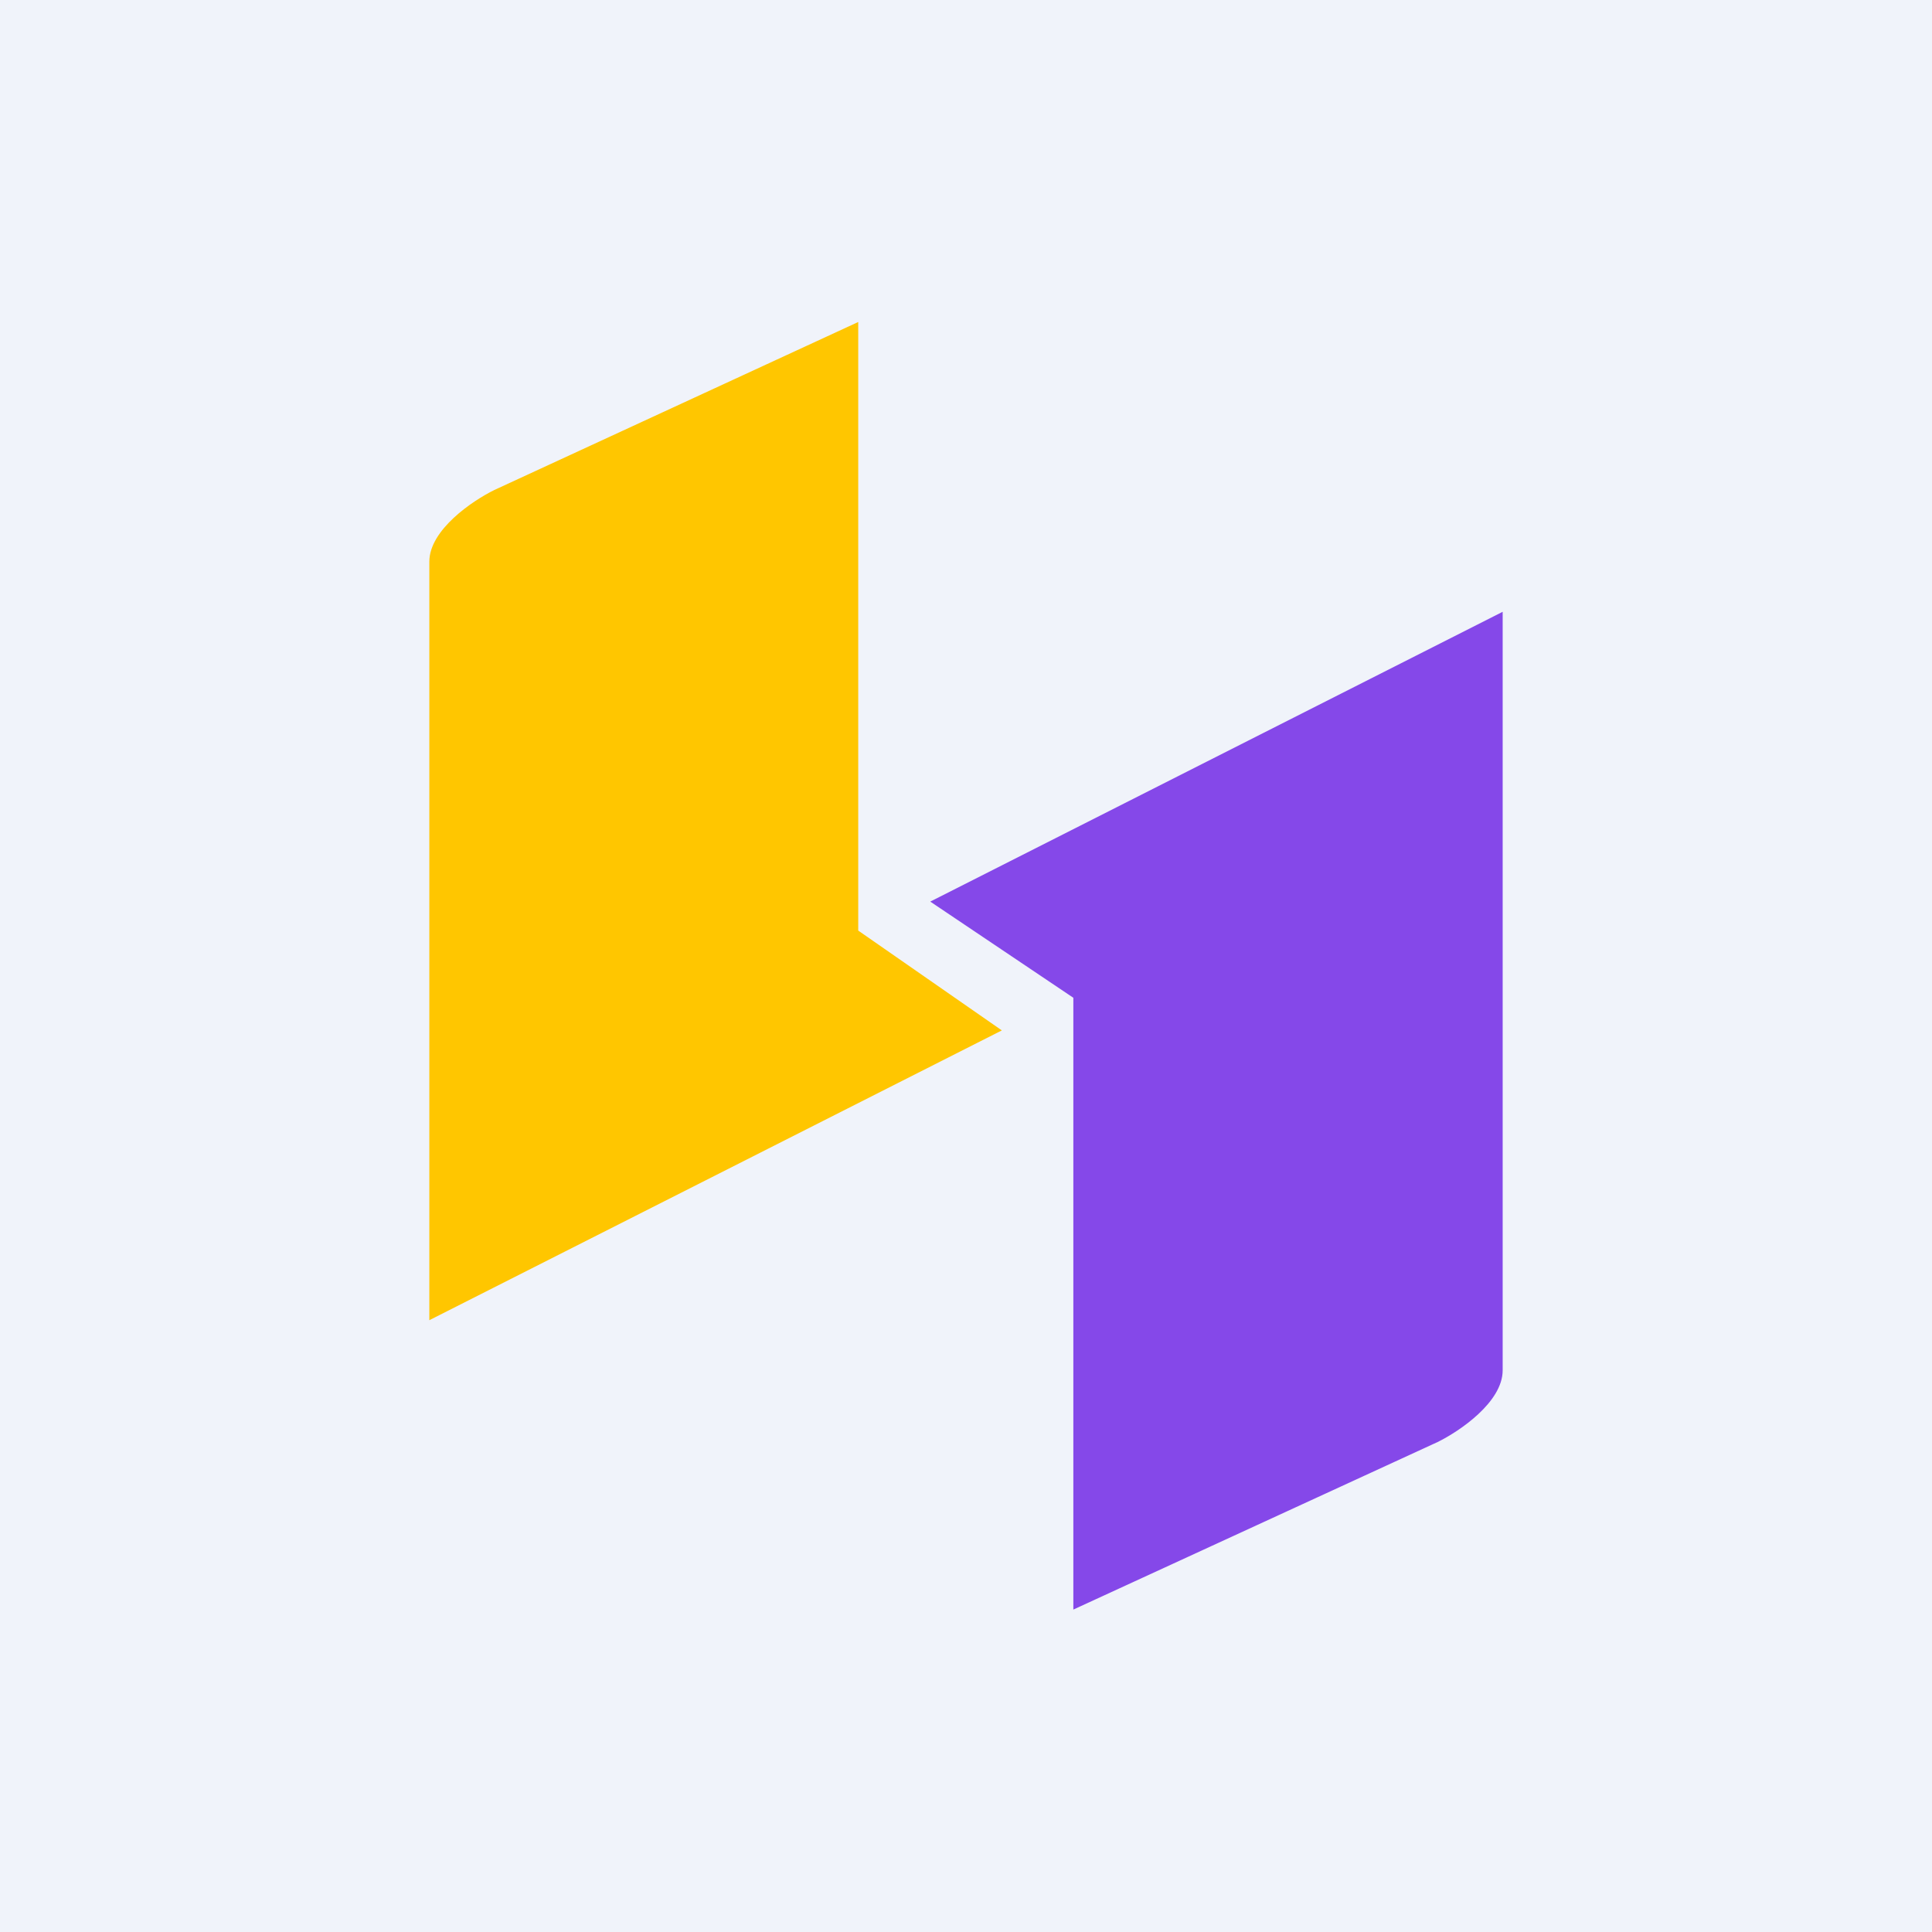
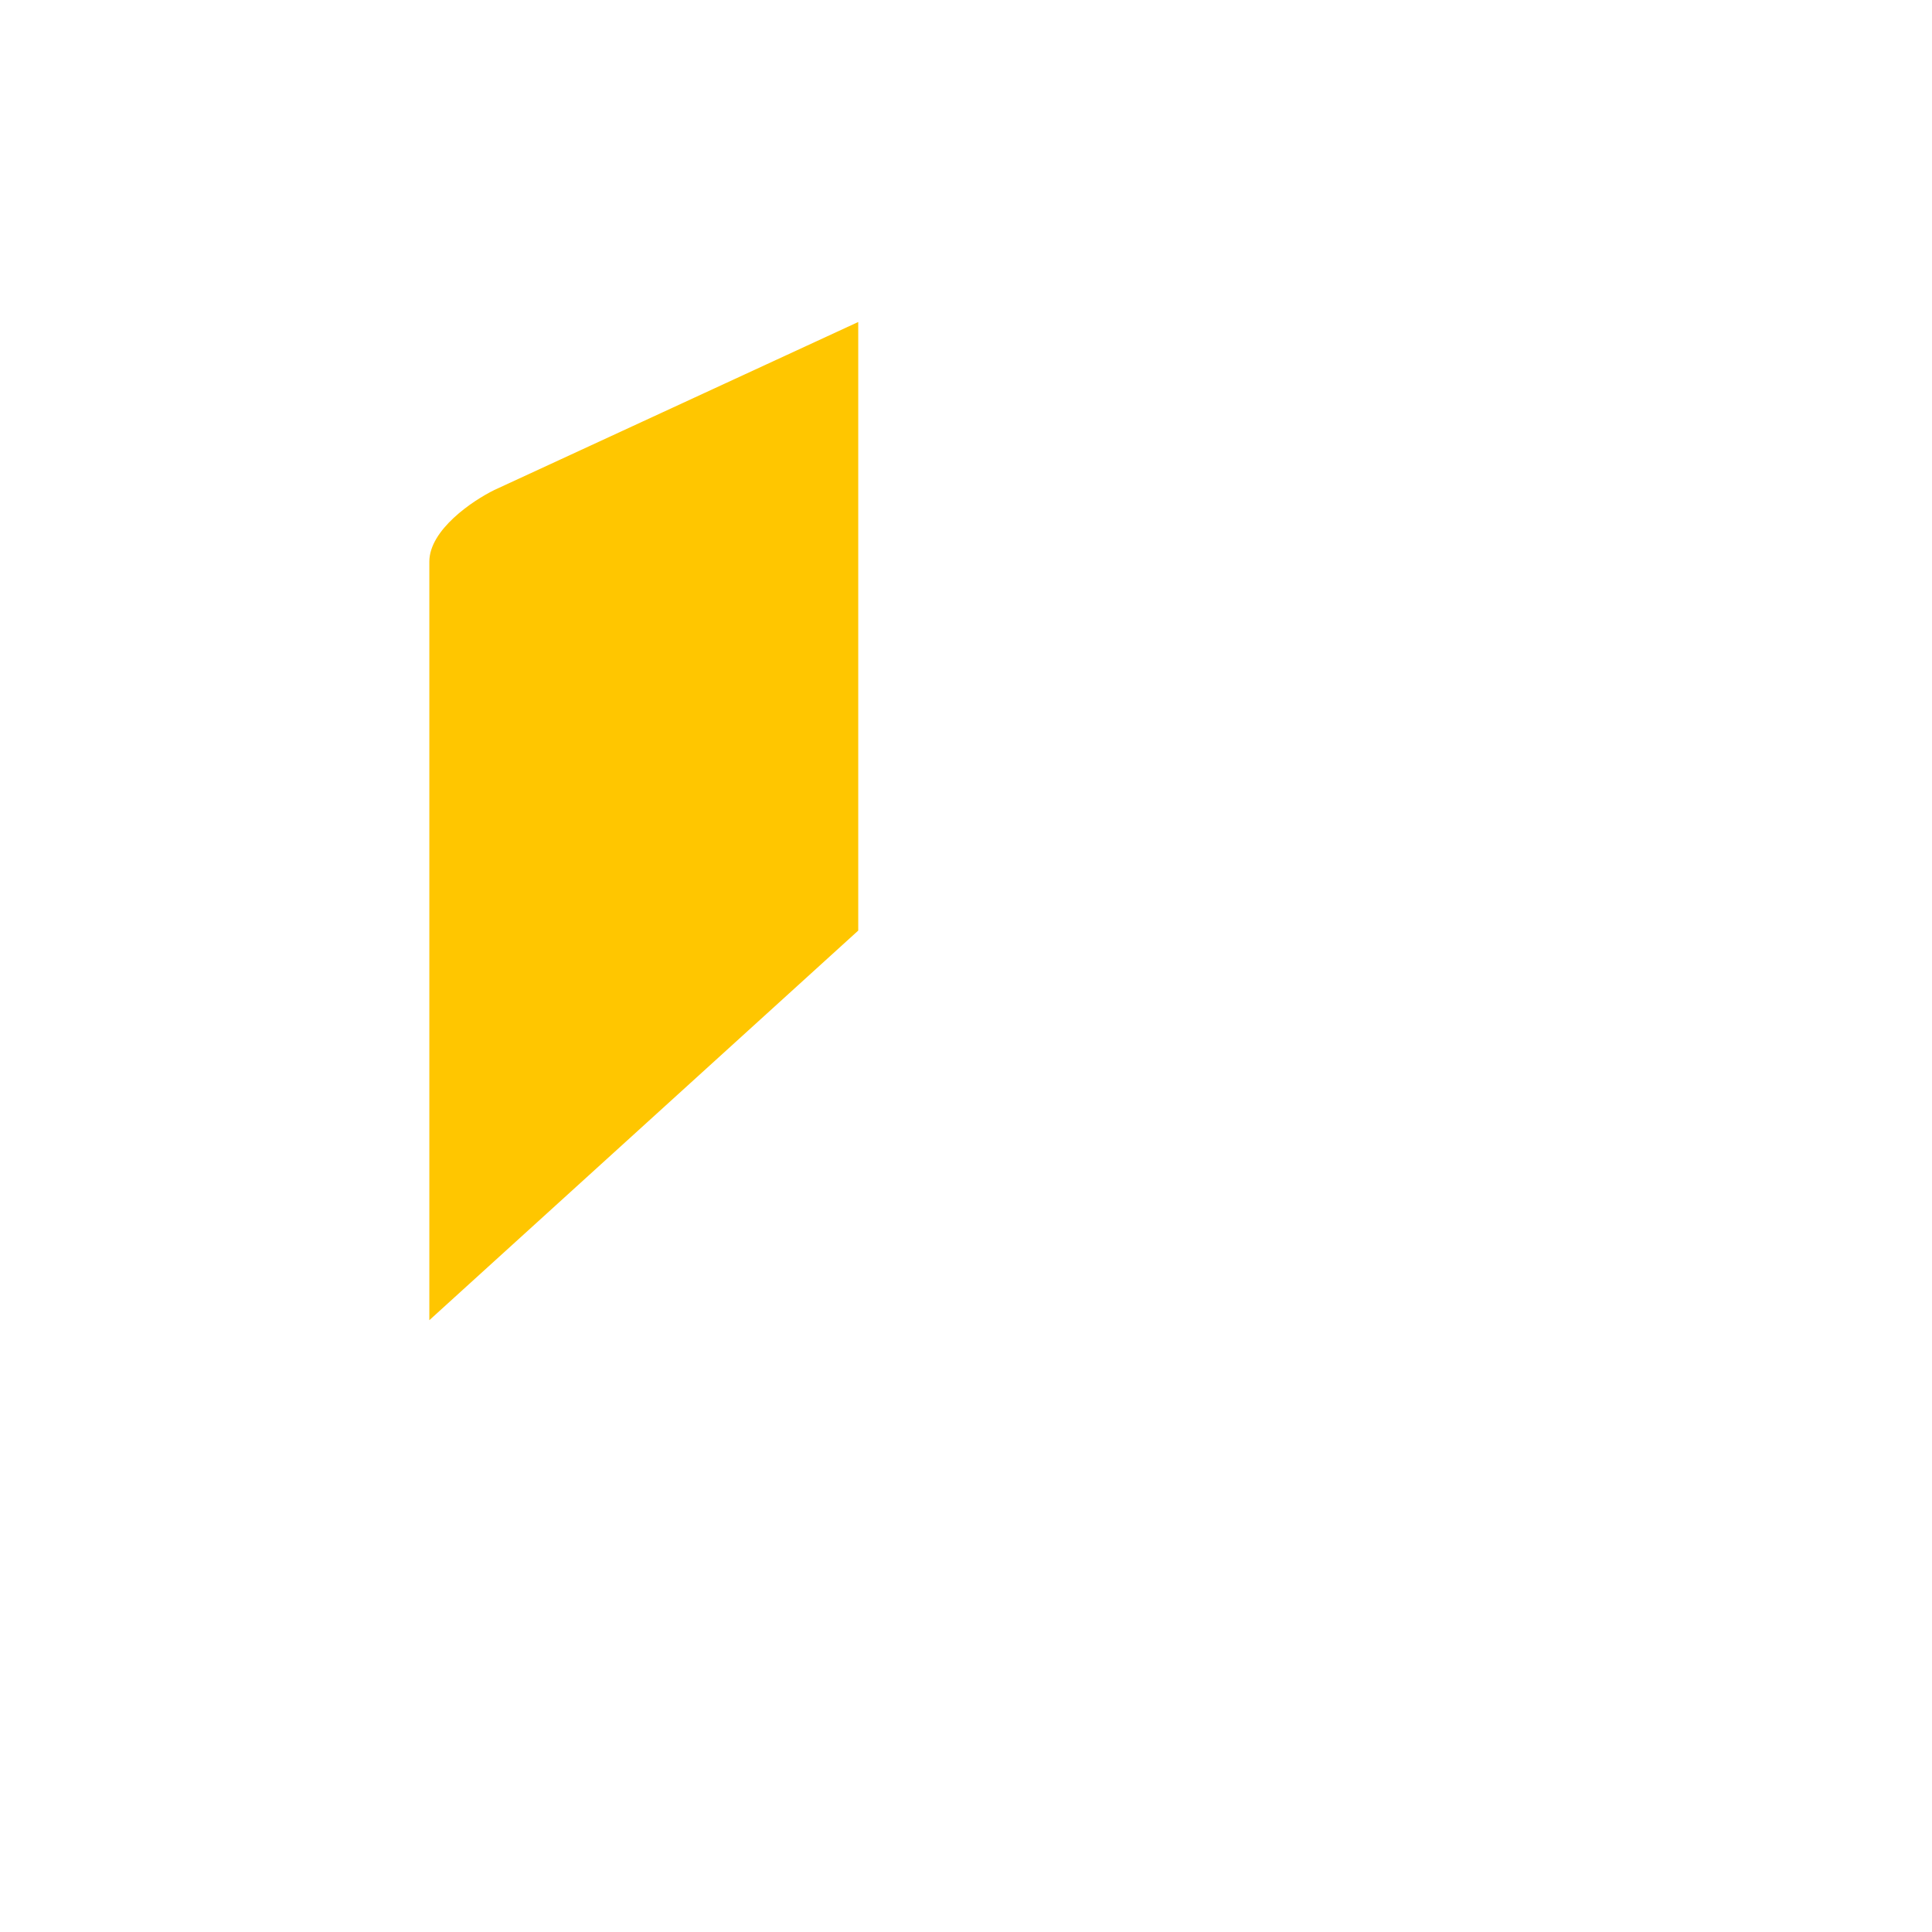
<svg xmlns="http://www.w3.org/2000/svg" width="18" height="18">
-   <path fill="#F0F3FA" d="M0 0h18v18H0z" />
-   <path d="M4.606 4.565L7.996 3v5.67l1.338.93L4 12.3V5.233c0-.297.404-.569.606-.668z" fill="#FFC600" />
-   <path d="M13.394 13.435L10 14.996v-5.7L8.667 8.4 14 5.7v7.067c0 .297-.404.569-.606.668z" fill="#8548E9" />
+   <path d="M4.606 4.565L7.996 3v5.67L4 12.3V5.233c0-.297.404-.569.606-.668z" fill="#FFC600" />
</svg>